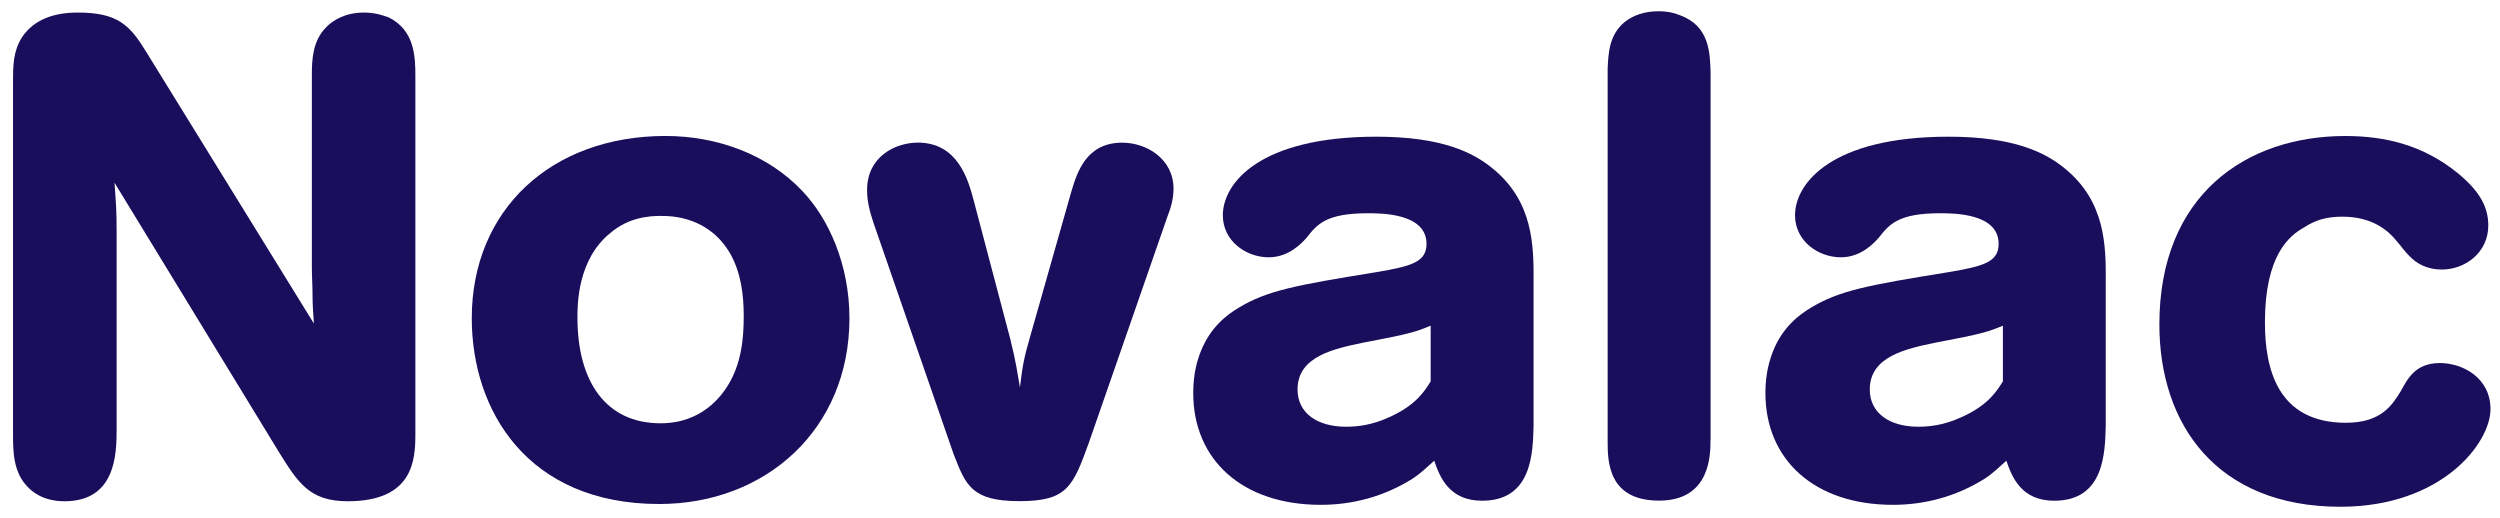
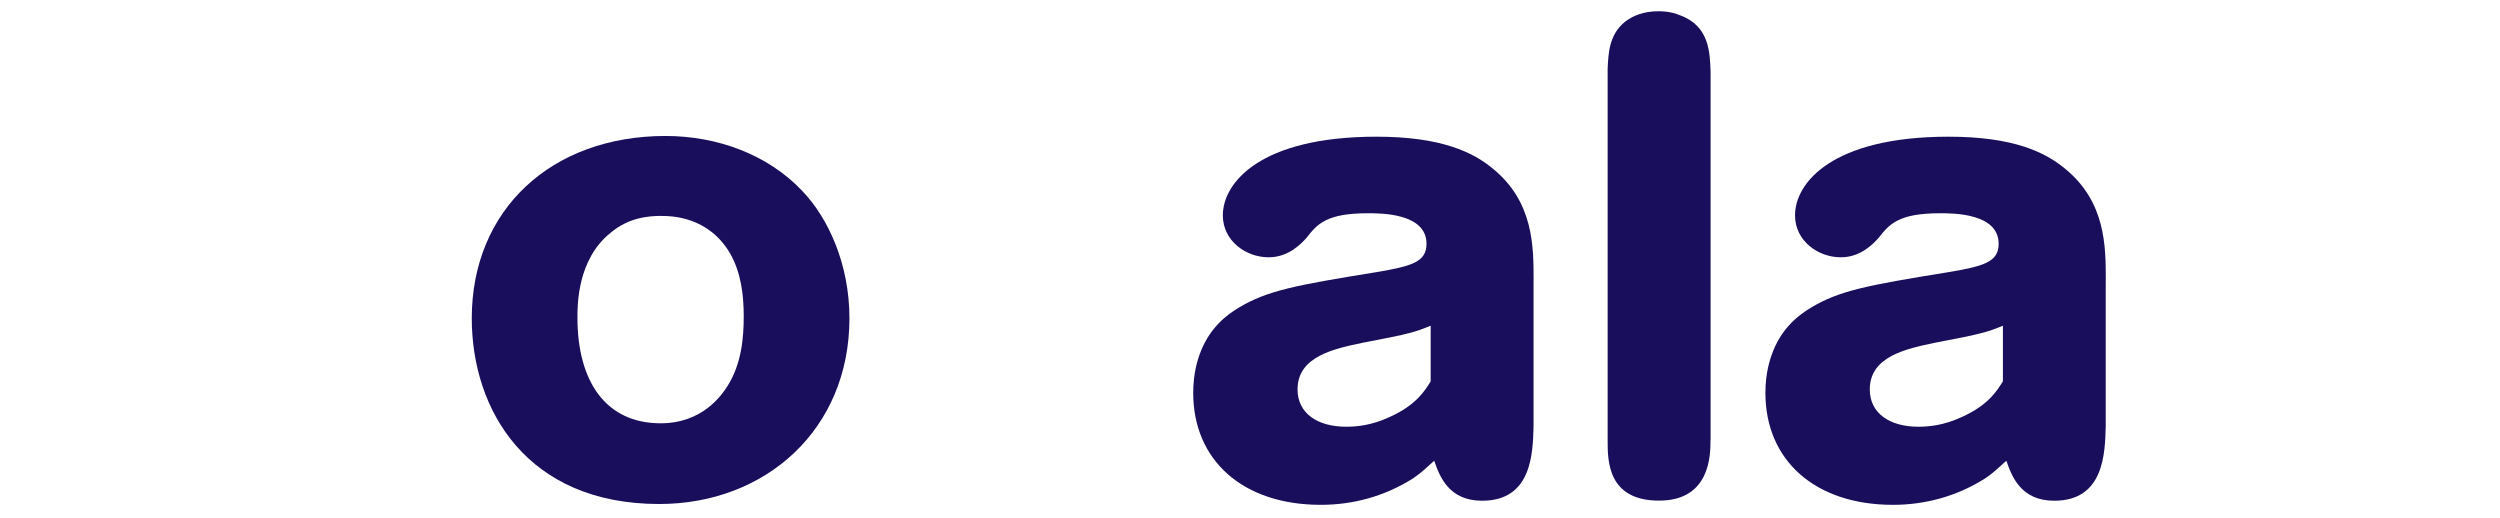
<svg xmlns="http://www.w3.org/2000/svg" width="222" height="46" viewBox="0 0 222 46" fill="none">
  <path d="M58.723 19.177C59.536 19.177 62.915 19.177 64.856 22.543C65.796 24.231 66.043 26.159 66.043 28.078C66.043 29.997 65.855 32.289 64.604 34.277C64.102 35.056 62.413 37.588 58.66 37.588C53.783 37.588 51.276 33.857 51.276 28.198C51.276 27.059 51.276 23.023 54.217 20.675C55.842 19.292 57.66 19.172 58.723 19.172M41.893 28.262C41.893 36.449 46.834 44.756 58.536 44.756C67.988 44.756 75.43 38.137 75.43 28.262C75.43 23.452 73.549 19.361 71.239 16.953C68.17 13.702 63.664 12.074 59.098 12.074C48.957 12.074 41.893 18.632 41.893 28.262Z" fill="#190E5C" />
-   <path d="M89.758 30.306C90.192 31.994 90.384 33.322 90.571 34.401C90.822 32.294 90.945 31.749 91.511 29.766L95.137 17.004C95.639 15.321 96.452 12.669 99.643 12.669C101.83 12.669 104.209 14.117 104.209 16.764C104.209 17.664 103.958 18.508 103.648 19.292L96.707 39.267C95.269 43.243 94.767 44.502 90.511 44.502C86.256 44.502 85.754 43.063 84.69 40.351L77.558 19.767C77.243 18.808 76.996 17.904 76.996 16.875C76.996 13.868 79.558 12.664 81.503 12.664C85.01 12.664 85.945 15.856 86.443 17.719L89.763 30.296L89.758 30.306Z" fill="#190E5C" />
  <path d="M127.048 33.862C126.55 34.646 125.797 35.969 123.354 37.049C121.793 37.773 120.478 37.893 119.537 37.893C116.976 37.893 115.222 36.689 115.222 34.581C115.222 31.634 118.473 30.97 121.039 30.43C125.231 29.642 125.733 29.462 127.043 28.922V33.862H127.048ZM136.184 24.891C136.184 21.884 136.184 17.913 132.554 14.966C130.806 13.517 127.984 12.138 122.226 12.138C111.907 12.138 108.588 16.229 108.588 19.121C108.588 21.404 110.652 22.848 112.656 22.848C114.469 22.848 115.597 21.584 116.035 21.1C116.971 19.896 117.788 18.937 121.478 18.937C122.669 18.937 126.674 18.937 126.674 21.649C126.674 23.272 125.359 23.637 122.167 24.176C115.099 25.32 112.533 25.8 110.026 27.308C109.022 27.903 107.524 28.987 106.647 31.159C106.332 31.943 105.958 33.147 105.958 34.895C105.958 40.854 110.341 44.829 117.281 44.829C120.103 44.829 122.916 44.101 125.482 42.477C126.29 41.933 126.669 41.509 127.358 40.914C127.856 42.357 128.673 44.465 131.614 44.465C136.057 44.465 136.116 40.19 136.18 37.842V24.9L136.184 24.891Z" fill="#190E5C" />
  <path d="M151.891 39.096C151.891 40.36 151.891 44.456 147.325 44.456C142.759 44.456 142.759 40.904 142.759 39.156V6.12C142.823 4.736 142.883 3.108 144.261 1.964C145.01 1.364 146.01 1 147.266 1C147.576 1 148.33 1 149.206 1.364C151.832 2.328 151.832 4.736 151.9 6.359V39.096H151.891Z" fill="#190E5C" />
  <path d="M177.858 33.862C177.36 34.646 176.607 35.969 174.164 37.049C172.602 37.773 171.287 37.893 170.351 37.893C167.79 37.893 166.036 36.689 166.036 34.581C166.036 31.634 169.287 30.97 171.853 30.43C176.045 29.642 176.547 29.462 177.858 28.922V33.862ZM186.994 24.891C186.994 21.884 186.994 17.913 183.36 14.966C181.611 13.517 178.794 12.138 173.036 12.138C162.712 12.138 159.398 16.229 159.398 19.121C159.398 21.404 161.461 22.848 163.461 22.848C165.278 22.848 166.406 21.584 166.84 21.1C167.785 19.896 168.593 18.937 172.287 18.937C173.474 18.937 177.479 18.937 177.479 21.649C177.479 23.272 176.159 23.637 172.972 24.176C165.899 25.32 163.338 25.8 160.836 27.308C159.836 27.903 158.329 28.987 157.457 31.159C157.147 31.943 156.768 33.147 156.768 34.895C156.768 40.854 161.146 44.829 168.091 44.829C170.908 44.829 173.721 44.101 176.287 42.477C177.1 41.933 177.479 41.509 178.163 40.914C178.666 42.357 179.478 44.465 182.419 44.465C186.866 44.465 186.925 40.19 186.989 37.842V24.9L186.994 24.891Z" fill="#190E5C" />
-   <path d="M213.207 34.706C213.773 33.682 214.463 32.238 216.65 32.238C218.713 32.238 221.156 33.562 221.156 36.334C221.156 39.341 216.837 45 207.828 45C196.815 45 191.752 37.657 191.752 28.811C191.752 17.313 199.445 12.078 208.267 12.078C211.773 12.078 215.211 12.863 218.339 15.45C220.216 17.013 220.96 18.402 220.96 20.025C220.96 22.433 218.901 23.936 216.832 23.936C215.517 23.936 214.577 23.397 213.956 22.737C213.517 22.313 213.202 21.833 212.828 21.409C212.143 20.565 210.764 19.241 208.011 19.241C206.696 19.241 205.691 19.485 204.573 20.21C203.317 20.929 201.126 22.613 201.126 28.631C201.126 32.667 202.189 37.542 208.321 37.542C211.508 37.542 212.454 35.914 213.202 34.71" fill="#190E5C" />
-   <path d="M27.876 28.742C27.812 27.898 27.753 27.059 27.753 26.219C27.753 25.38 27.693 24.531 27.693 23.687V6.655C27.693 5.331 27.753 3.647 28.945 2.439C29.565 1.779 30.693 1.115 32.319 1.115C33.51 1.115 34.259 1.48 34.51 1.54C36.825 2.683 36.885 5.031 36.885 6.779V38.552C36.885 40.84 36.702 44.511 30.876 44.511C27.438 44.511 26.438 42.828 24.68 40L10.169 16.225C10.293 18.093 10.357 18.457 10.357 20.74V38.072C10.357 40.3 10.293 44.511 5.722 44.511C3.722 44.511 2.782 43.552 2.531 43.312C1.156 41.984 1.156 40.06 1.156 38.492V7.259C1.156 5.88 1.156 4.551 1.969 3.283C3.037 1.72 4.791 1.115 6.918 1.115C10.484 1.115 11.548 2.259 12.987 4.611L27.881 28.742H27.876Z" fill="#190E5C" />
</svg>